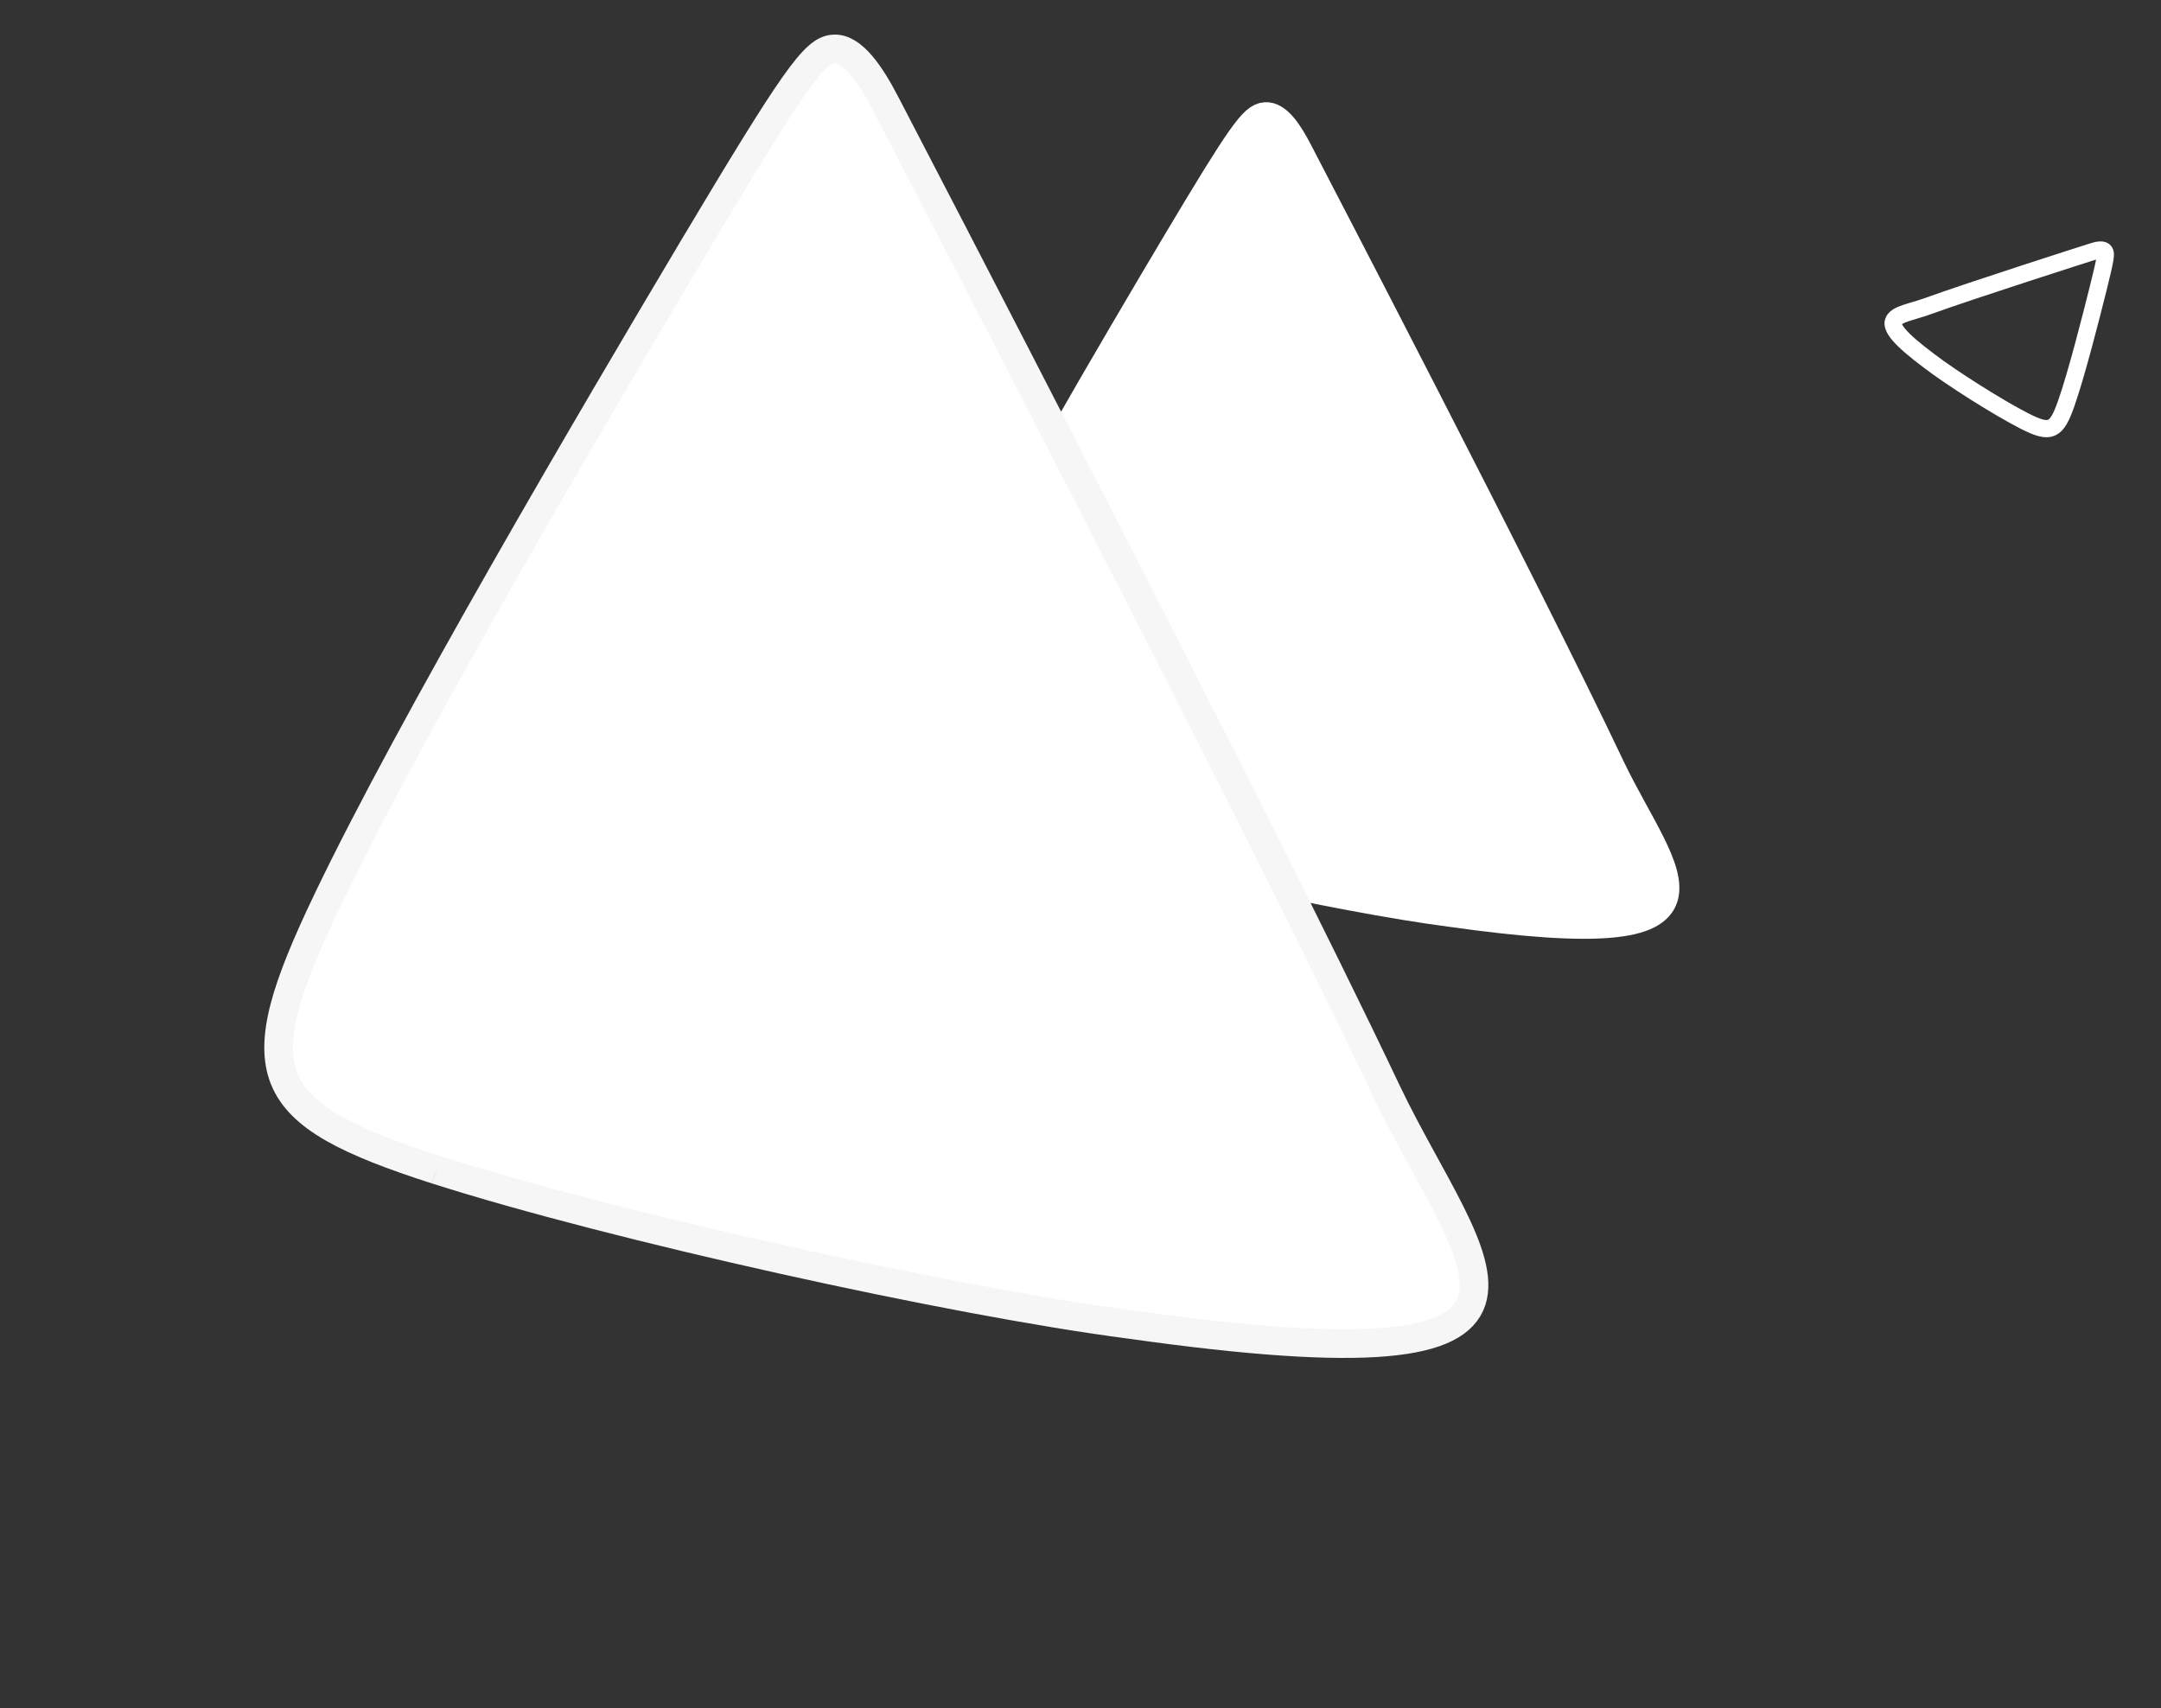
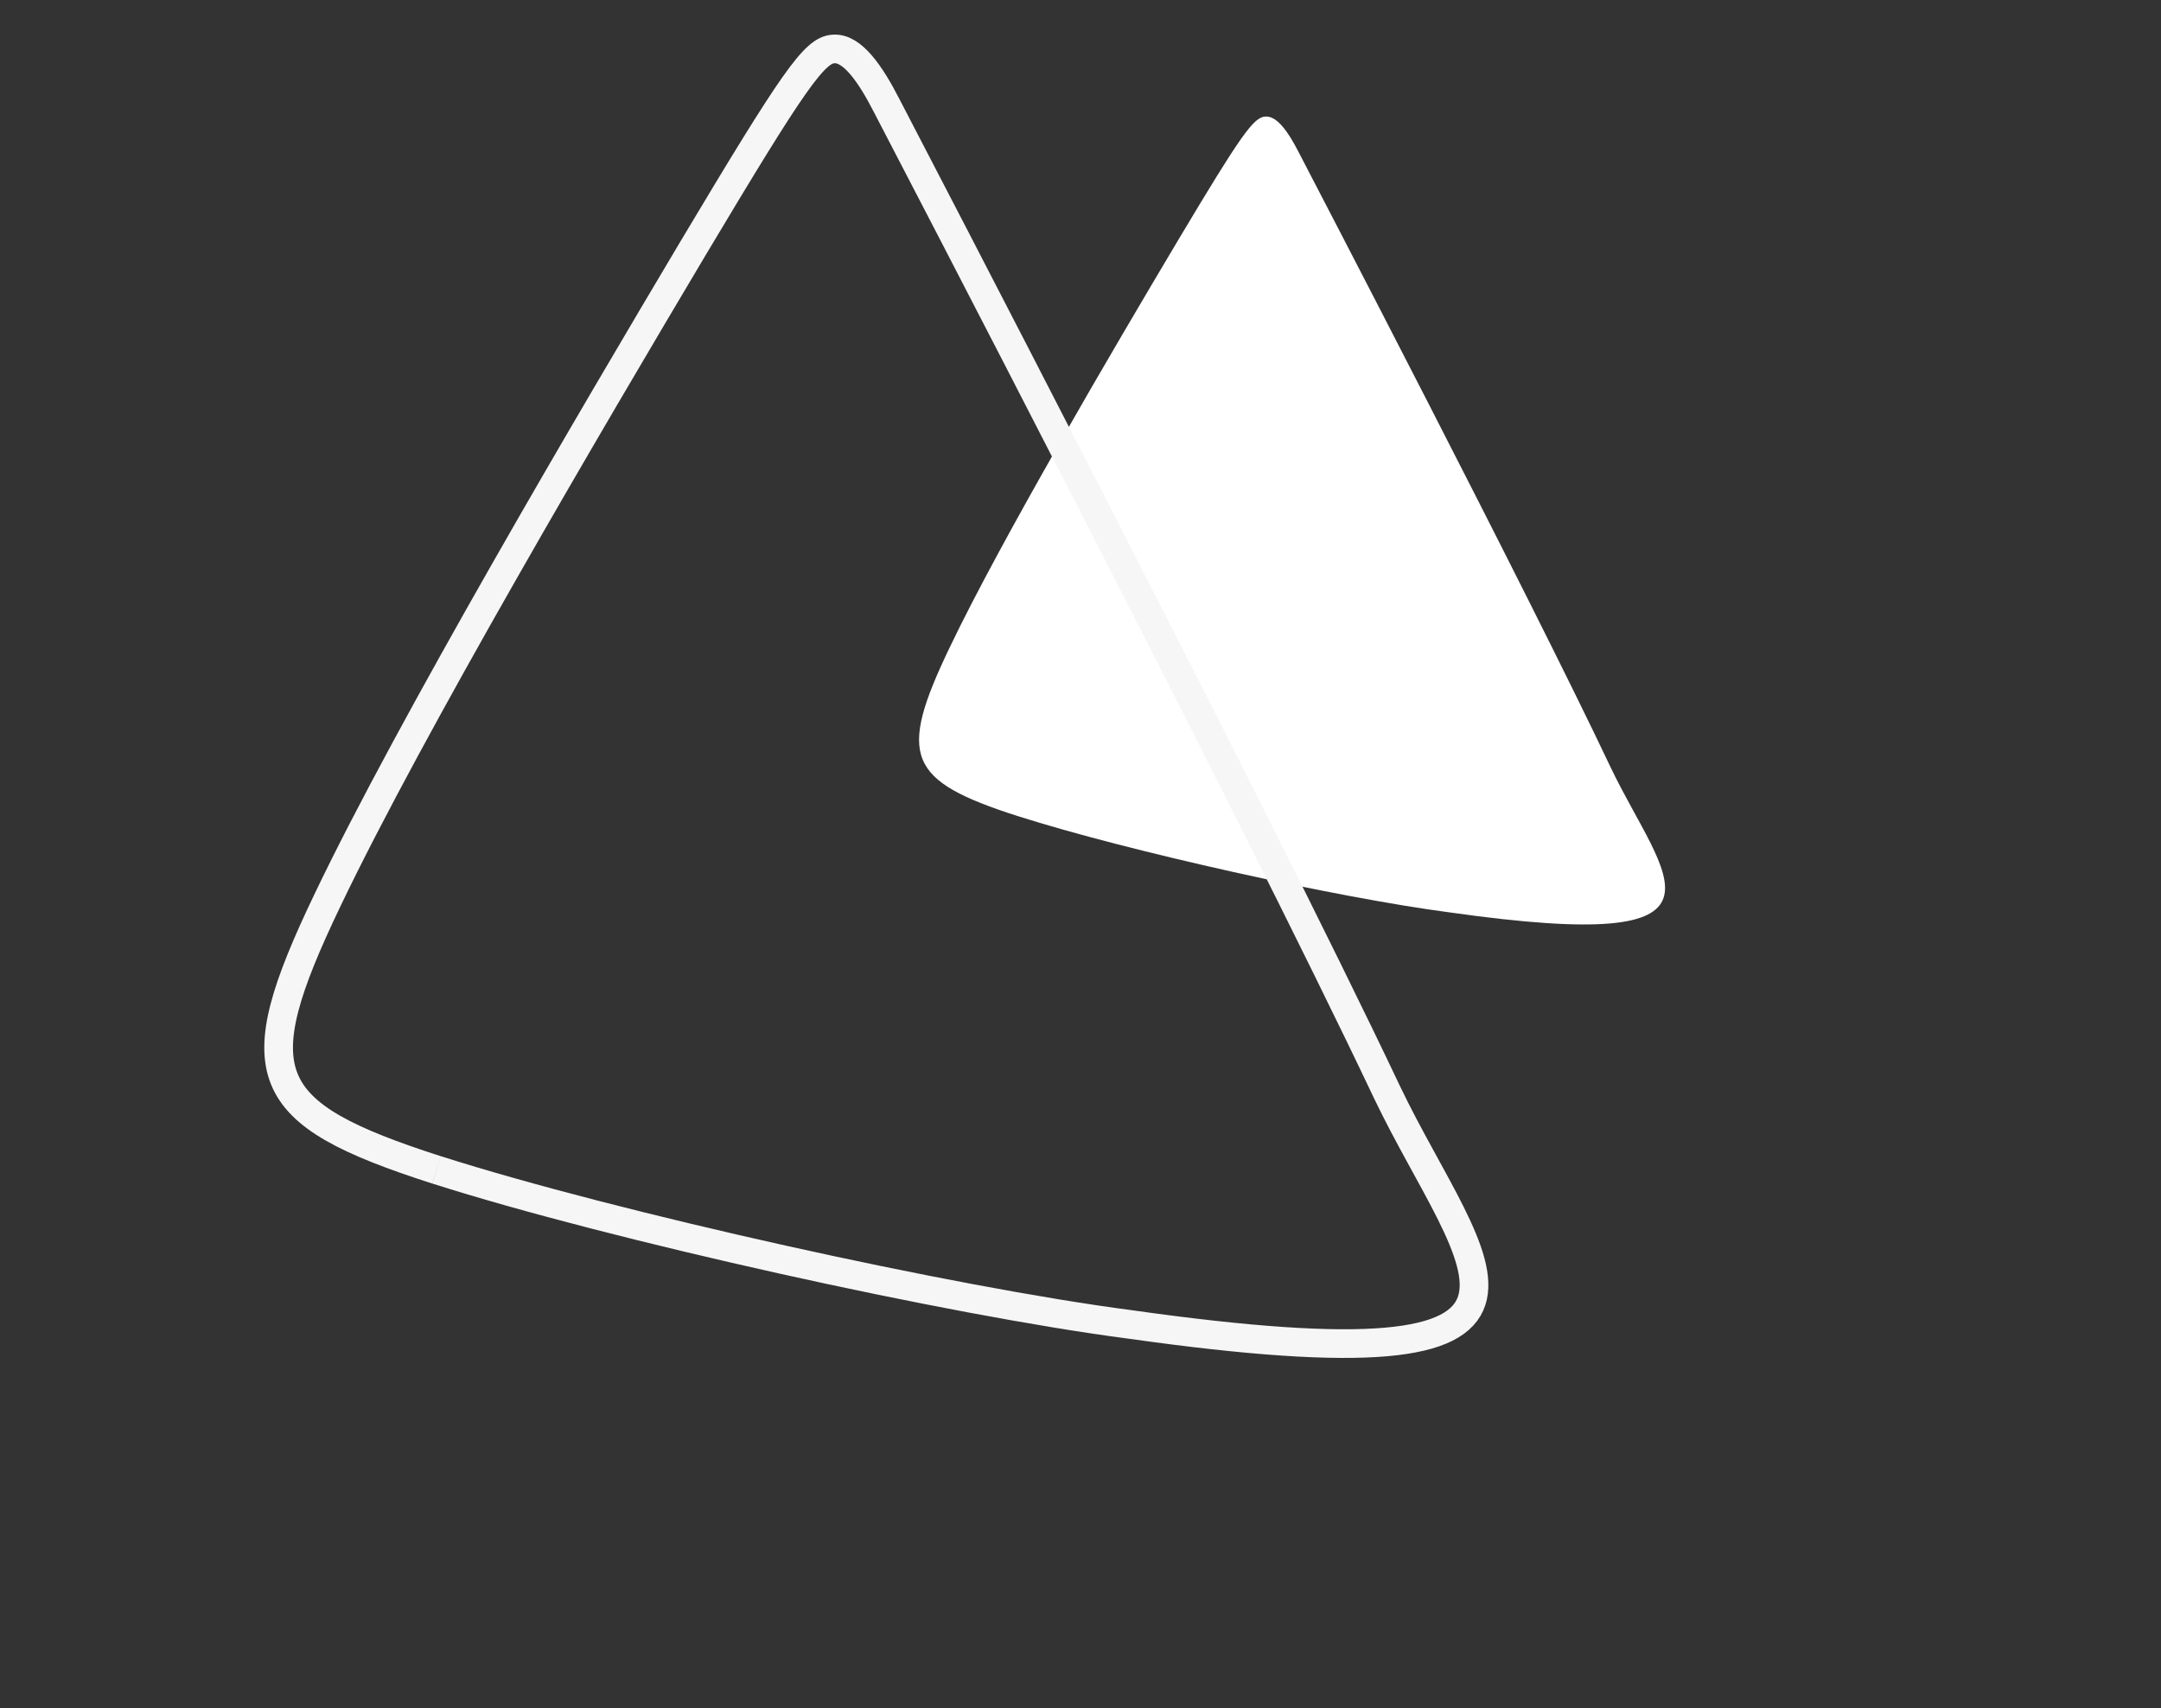
<svg xmlns="http://www.w3.org/2000/svg" width="377" height="298" viewBox="0 0 377 298" fill="none">
  <rect x="0" y="0" width="377" height="298" fill="#333333" stroke="none" />
  <path d="M177.52 142.369C158.272 136.177 156.562 131.988 165.643 113.028C174.702 94.064 194.54 60.366 205.506 41.942C216.498 23.534 218.694 20.441 220.744 20.334C222.778 20.172 224.761 23.032 226.553 26.538C228.368 30.035 266.215 102.674 281.025 133.953C290.283 153.28 305.645 166.637 252.995 159.191C233.528 156.657 196.777 148.516 177.526 142.366" fill="white" />
-   <path d="M177.52 142.369C158.272 136.177 156.562 131.988 165.643 113.028C174.702 94.064 194.54 60.366 205.506 41.942C216.498 23.534 218.694 20.441 220.744 20.334C222.778 20.172 224.761 23.032 226.553 26.538C228.368 30.035 266.215 102.674 281.025 133.953C290.283 153.28 305.645 166.637 252.995 159.191C233.528 156.657 196.777 148.516 177.526 142.366" stroke="white" stroke-width="5" stroke-miterlimit="10" />
-   <path d="M76.147 204.097C45.303 194.176 42.563 187.463 57.114 157.081C71.63 126.692 103.42 72.695 120.991 43.172C138.604 13.675 142.124 8.718 145.409 8.547C148.669 8.288 151.847 12.87 154.718 18.489C157.626 24.092 218.272 140.49 242.003 190.612C256.839 221.582 281.455 242.984 197.089 231.053C165.894 226.993 107.004 213.948 76.156 204.093" fill="white" />
  <path d="M76.147 204.097C45.303 194.176 42.563 187.463 57.114 157.081C71.63 126.692 103.42 72.695 120.991 43.172C138.604 13.675 142.124 8.718 145.409 8.547C148.669 8.288 151.847 12.87 154.718 18.489C157.626 24.092 218.272 140.49 242.003 190.612C256.839 221.582 281.455 242.984 197.089 231.053C165.894 226.993 107.004 213.948 76.156 204.093" stroke="#F6F6F6" stroke-width="5" stroke-miterlimit="10" />
-   <path d="M352.467 74.773C351.729 74.397 351.435 73.494 351.81 72.756C352.186 72.017 353.089 71.723 353.827 72.099L352.467 74.773ZM360.503 70.288L359.086 69.794L359.087 69.793L360.503 70.288ZM366.012 50.437L367.468 50.798L367.467 50.8L366.012 50.437ZM367.126 43.847L366.015 44.855L366.002 44.84L365.989 44.824L367.126 43.847ZM364.979 43.925L365.446 45.351L365.437 45.354L364.979 43.925ZM336.079 53.493L336.588 54.904L336.582 54.906L336.079 53.493ZM336.612 63.012L337.509 61.81L337.516 61.815L337.523 61.82L336.612 63.012ZM353.827 72.099C354.951 72.671 355.754 73.016 356.361 73.178C356.953 73.337 357.19 73.276 357.288 73.234C357.397 73.187 357.627 73.04 357.962 72.466C358.3 71.887 358.655 71.034 359.086 69.794L361.92 70.781C361.478 72.051 361.045 73.135 360.552 73.979C360.056 74.828 359.41 75.589 358.468 75.992C357.515 76.399 356.525 76.328 355.584 76.076C354.658 75.828 353.621 75.36 352.467 74.773L353.827 72.099ZM359.087 69.793C360.812 64.856 363.237 55.353 364.557 50.073L367.467 50.8C366.159 56.036 363.699 65.689 361.919 70.783L359.087 69.793ZM364.556 50.075C365.214 47.427 365.563 45.937 365.711 45.064C365.786 44.618 365.789 44.439 365.786 44.392C365.785 44.38 365.787 44.44 365.823 44.537C365.862 44.647 365.928 44.758 366.015 44.855L368.237 42.839C368.62 43.261 368.752 43.755 368.78 44.206C368.805 44.609 368.753 45.066 368.669 45.563C368.498 46.574 368.116 48.187 367.468 50.798L364.556 50.075ZM365.989 44.824C366.158 45.021 366.346 45.088 366.424 45.107C366.49 45.123 366.494 45.111 366.4 45.118C366.204 45.134 365.888 45.206 365.446 45.351L364.512 42.5C365.017 42.334 365.605 42.172 366.163 42.128C366.633 42.09 367.598 42.094 368.264 42.869L365.989 44.824ZM365.437 45.354C364.472 45.663 344.782 51.942 336.588 54.904L335.569 52.083C343.829 49.097 363.59 42.795 364.521 42.497L365.437 45.354ZM336.582 54.906C335.903 55.148 335.232 55.352 334.622 55.533C333.997 55.718 333.457 55.875 332.976 56.038C332.492 56.202 332.151 56.346 331.92 56.48C331.682 56.619 331.693 56.672 331.734 56.592C331.899 56.262 331.484 56.323 332.413 57.42C333.249 58.409 334.831 59.811 337.509 61.81L335.715 64.214C333.008 62.193 331.192 60.623 330.122 59.357C329.143 58.2 328.311 56.725 329.052 55.247C329.38 54.593 329.926 54.17 330.41 53.888C330.901 53.602 331.467 53.382 332.013 53.197C332.563 53.01 333.177 52.832 333.768 52.657C334.373 52.477 334.978 52.293 335.575 52.081L336.582 54.906ZM337.523 61.82C341.395 64.779 349.362 69.815 353.829 72.099L352.464 74.77C347.834 72.403 339.716 67.271 335.702 64.204L337.523 61.82Z" fill="white" />
</svg>